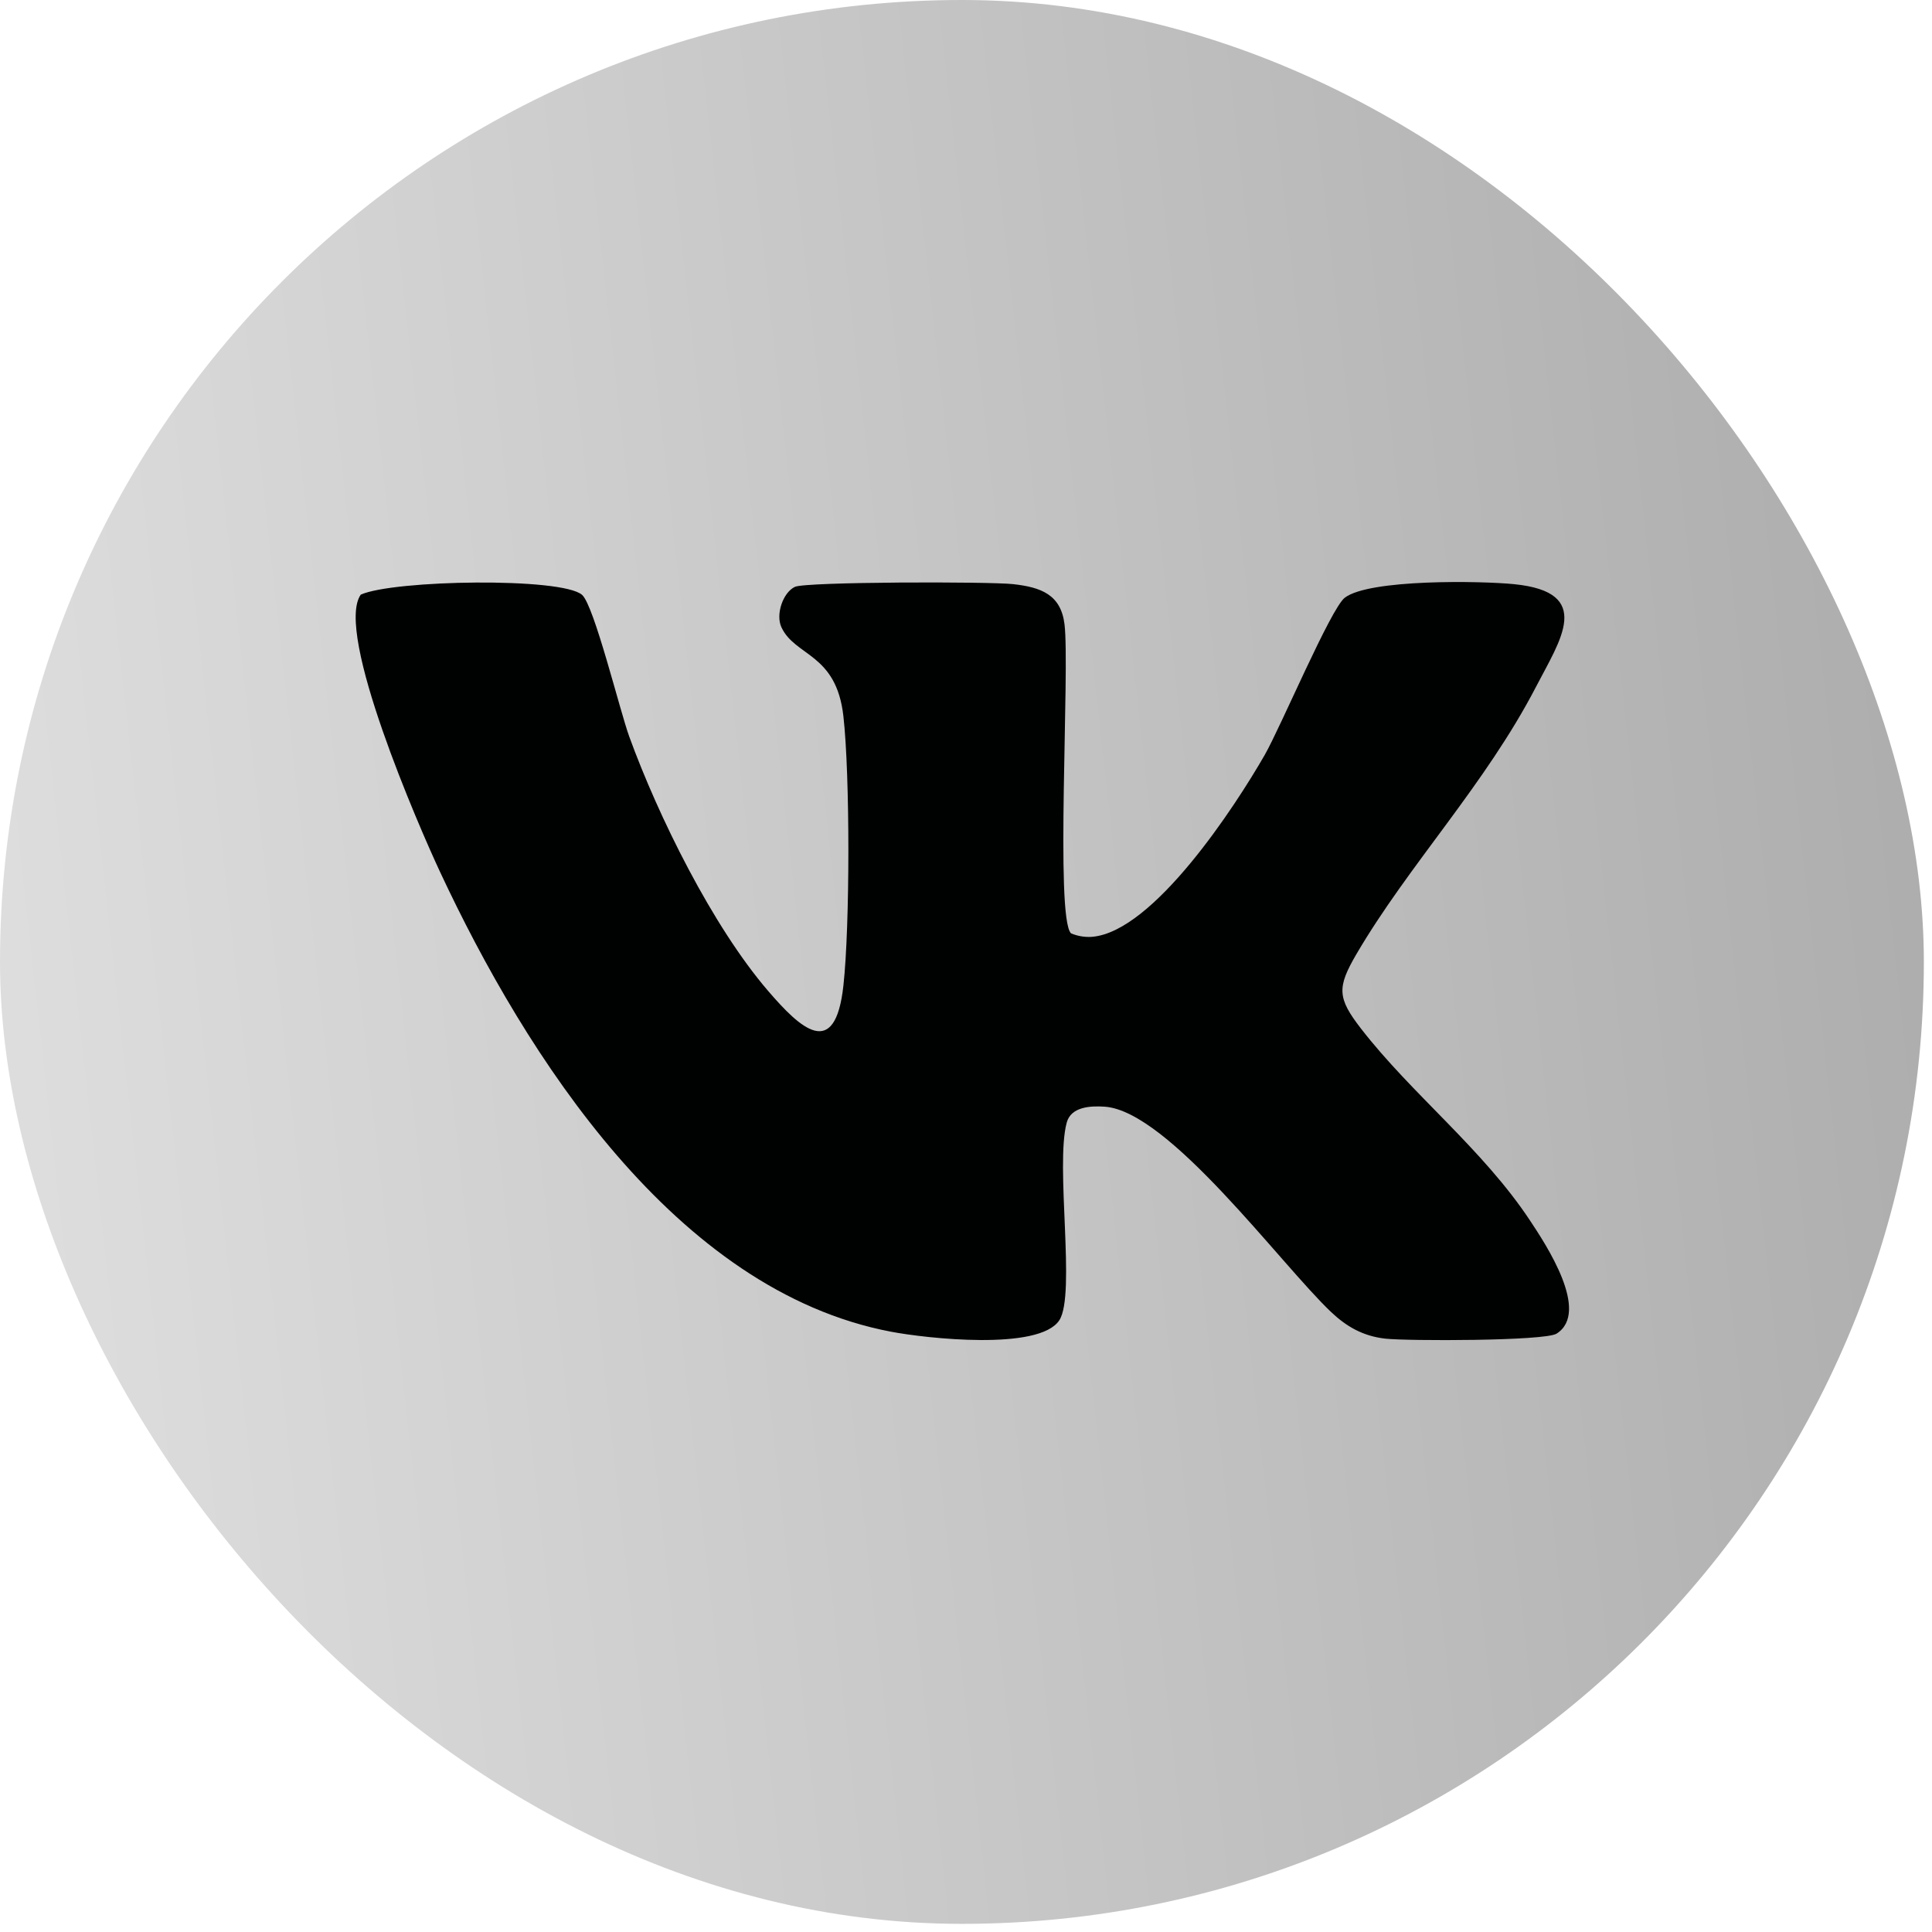
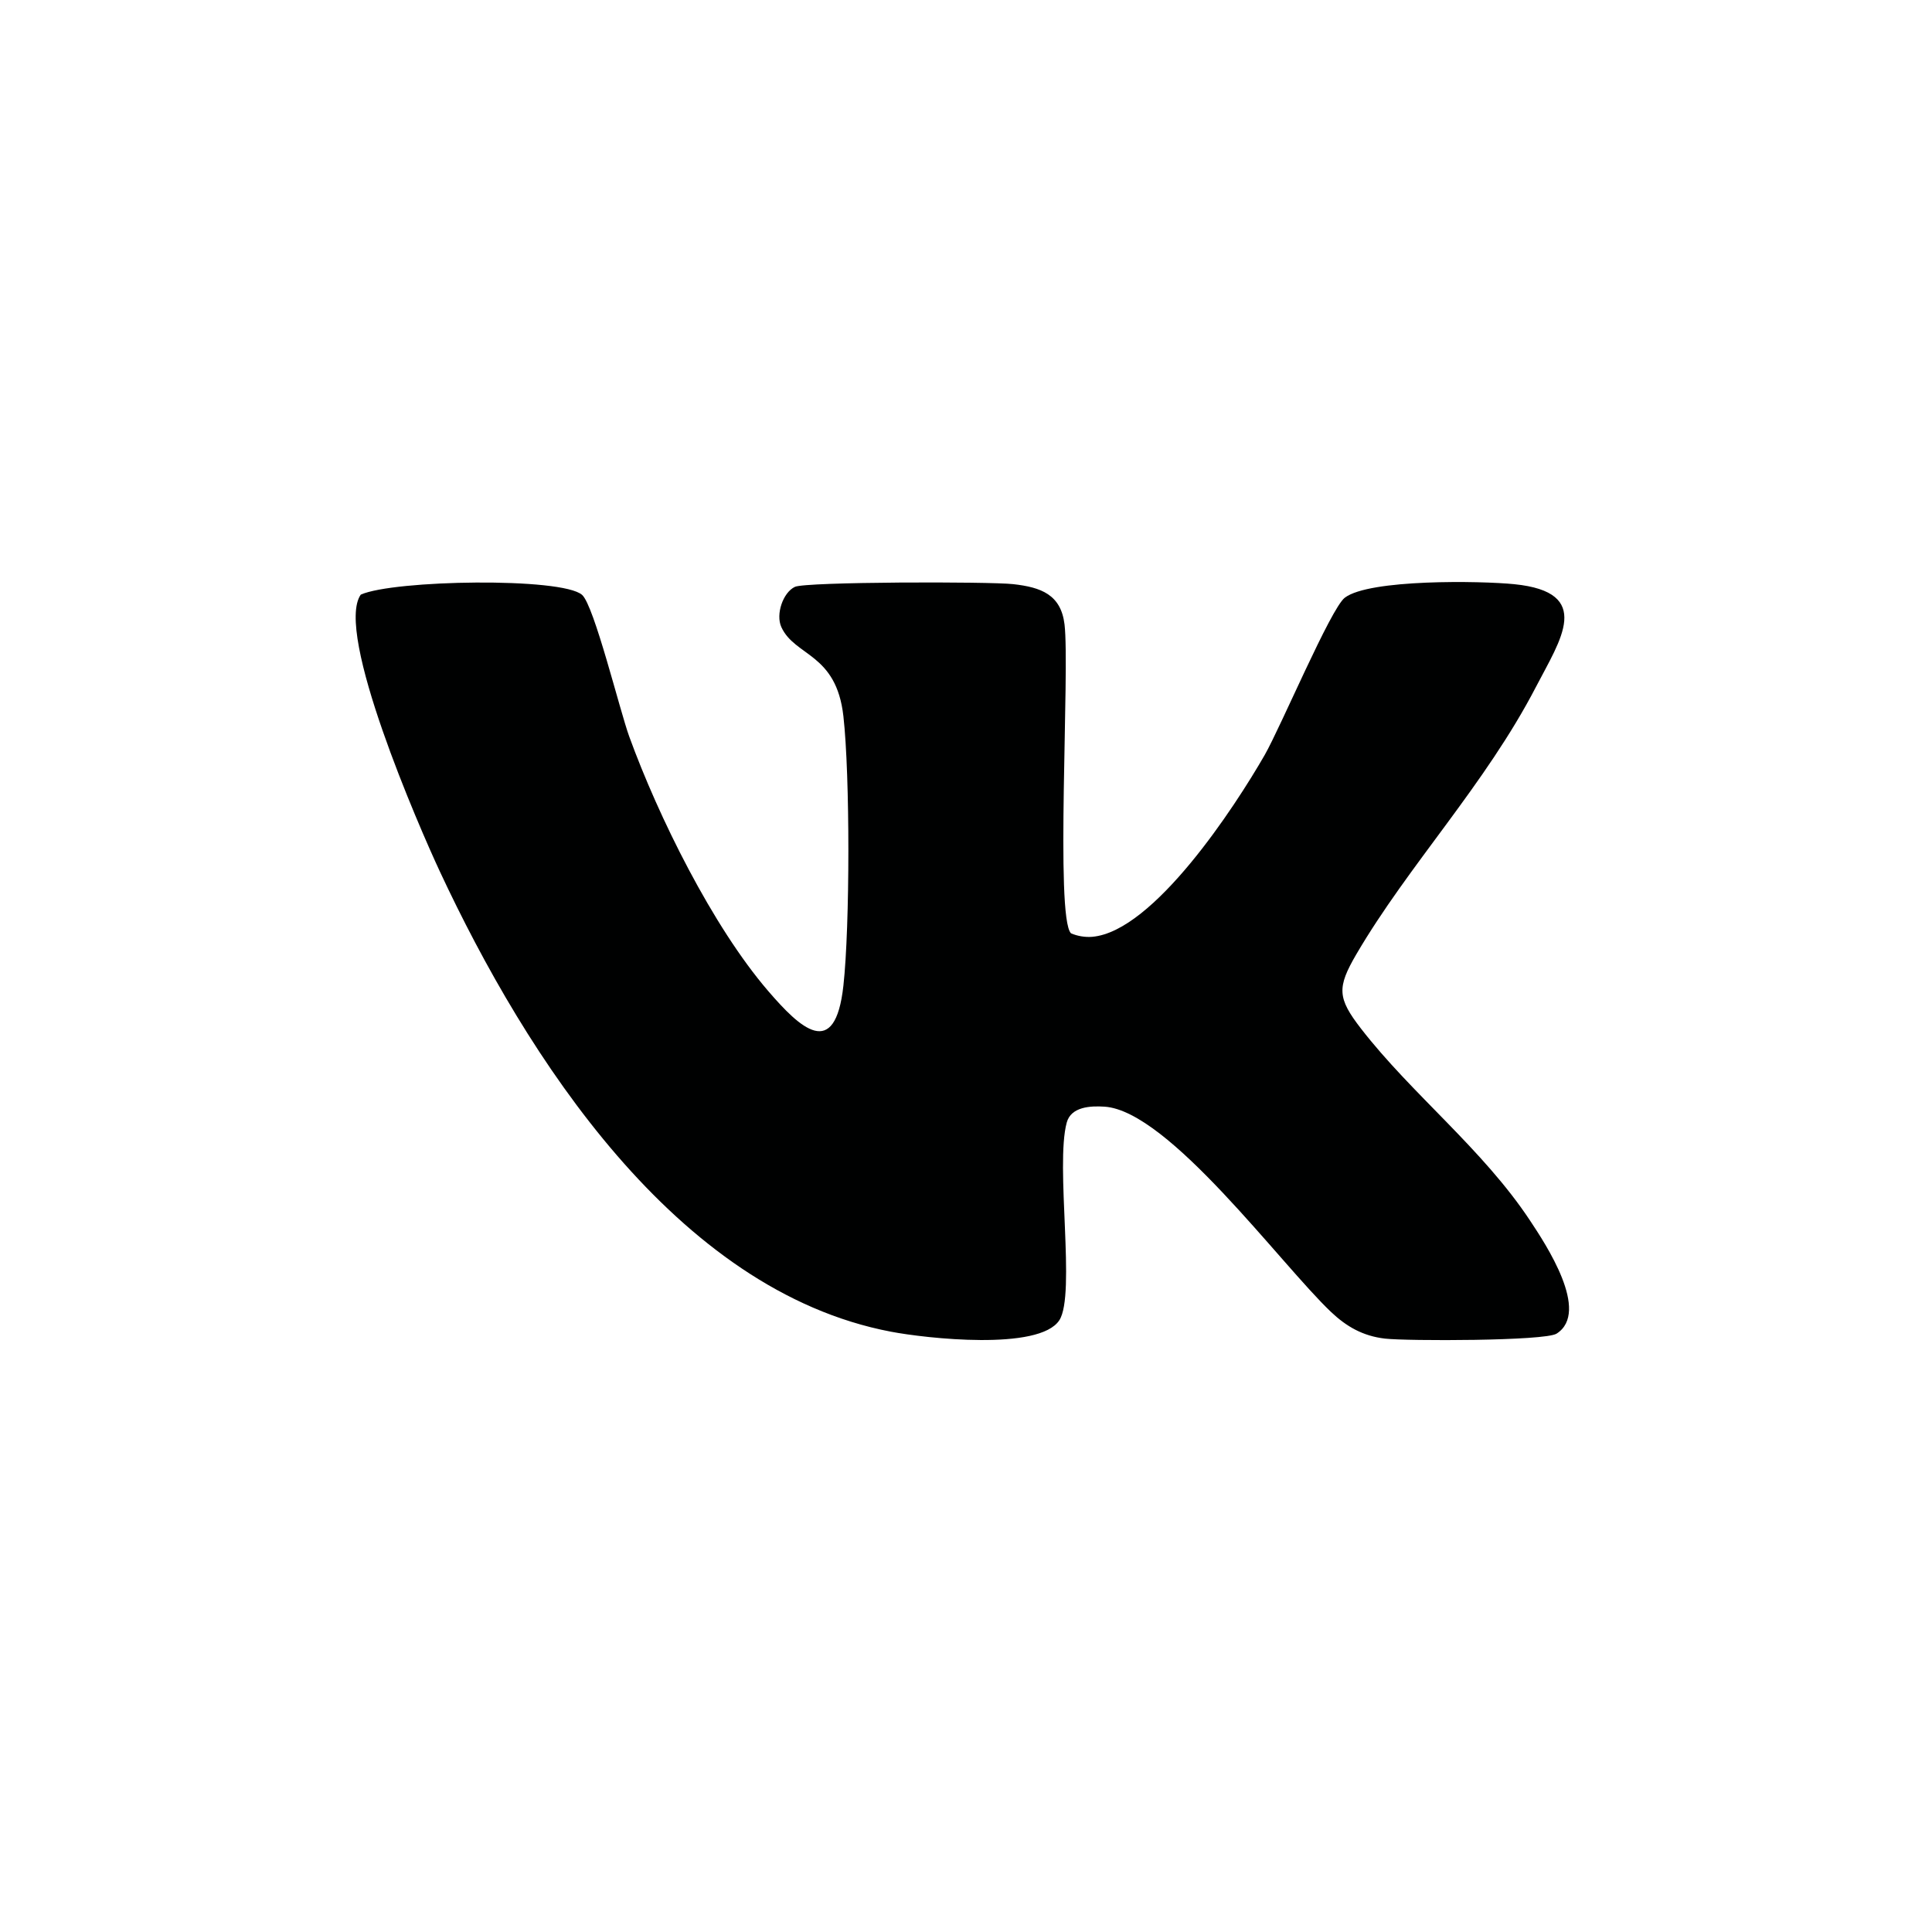
<svg xmlns="http://www.w3.org/2000/svg" width="37" height="37" viewBox="0 0 37 37" fill="none">
-   <rect width="36.844" height="36.844" rx="18.422" fill="url(#paint0_linear_1_4946)" />
  <path d="M20.511 17.874C20.635 17.928 20.782 17.952 20.916 17.941C22.094 17.842 23.658 15.439 24.222 14.456C24.526 13.924 25.484 11.655 25.754 11.447C26.224 11.088 28.357 11.123 29.001 11.188C30.531 11.342 29.881 12.256 29.418 13.15C28.443 15.03 26.979 16.561 25.976 18.274C25.603 18.913 25.611 19.113 26.064 19.698C27.038 20.956 28.395 22.004 29.302 23.375C29.598 23.821 30.465 25.125 29.81 25.541C29.586 25.683 26.949 25.684 26.525 25.636C26.101 25.587 25.785 25.405 25.489 25.124C24.52 24.204 22.385 21.276 21.154 21.194C20.885 21.176 20.511 21.194 20.429 21.499C20.206 22.322 20.607 24.788 20.288 25.283C19.905 25.875 17.727 25.631 17.06 25.503C12.94 24.717 10.076 20.227 8.426 16.695C8.026 15.838 6.401 12.111 6.909 11.388C7.536 11.106 10.761 11.051 11.148 11.393C11.379 11.598 11.871 13.612 12.05 14.104C12.608 15.64 13.647 17.741 14.71 18.977C15.324 19.691 15.993 20.323 16.152 18.877C16.278 17.739 16.28 14.851 16.152 13.716C16.016 12.504 15.224 12.576 14.964 12.01C14.852 11.765 14.995 11.347 15.223 11.239C15.431 11.14 18.95 11.136 19.404 11.187C19.939 11.247 20.318 11.387 20.387 11.959C20.49 12.83 20.205 17.567 20.51 17.873L20.511 17.874Z" fill="#000101" />
  <defs>
    <linearGradient id="paint0_linear_1_4946" x1="0.833" y1="44.828" x2="52.946" y2="39.043" gradientUnits="userSpaceOnUse">
      <stop stop-color="#E0E0E0" />
      <stop offset="1" stop-color="#9C9C9C" />
    </linearGradient>
  </defs>
</svg>